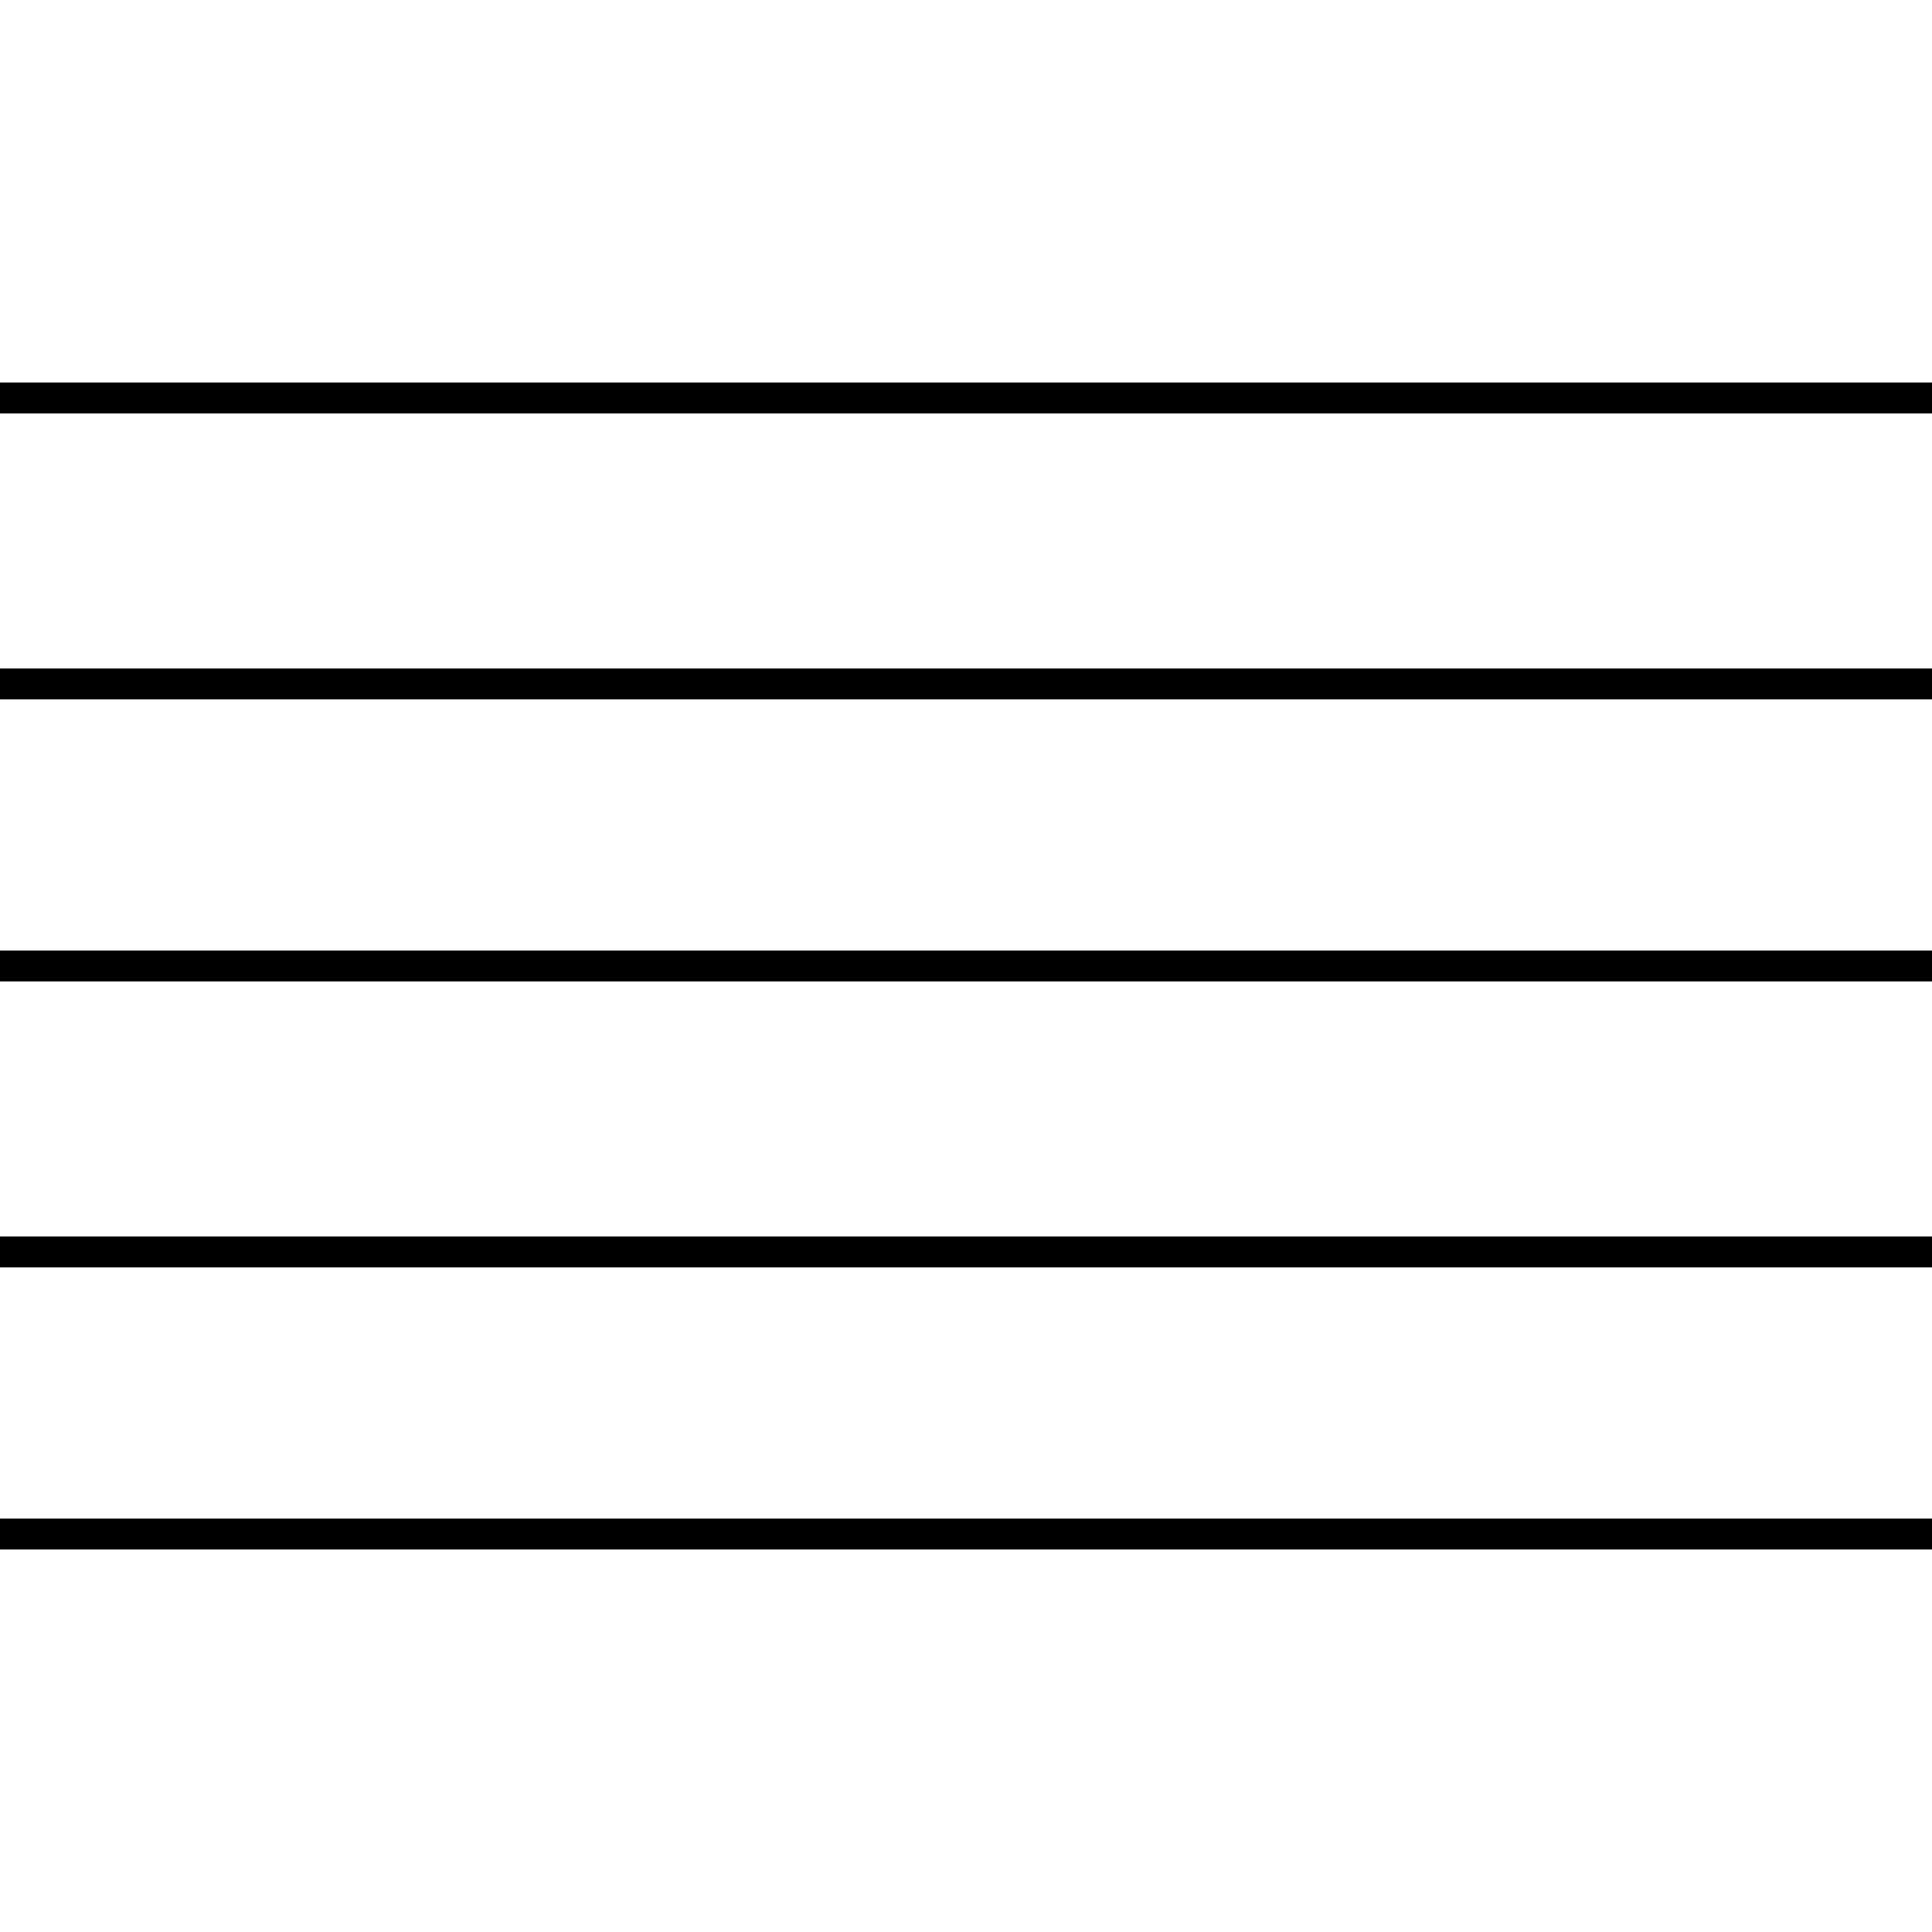
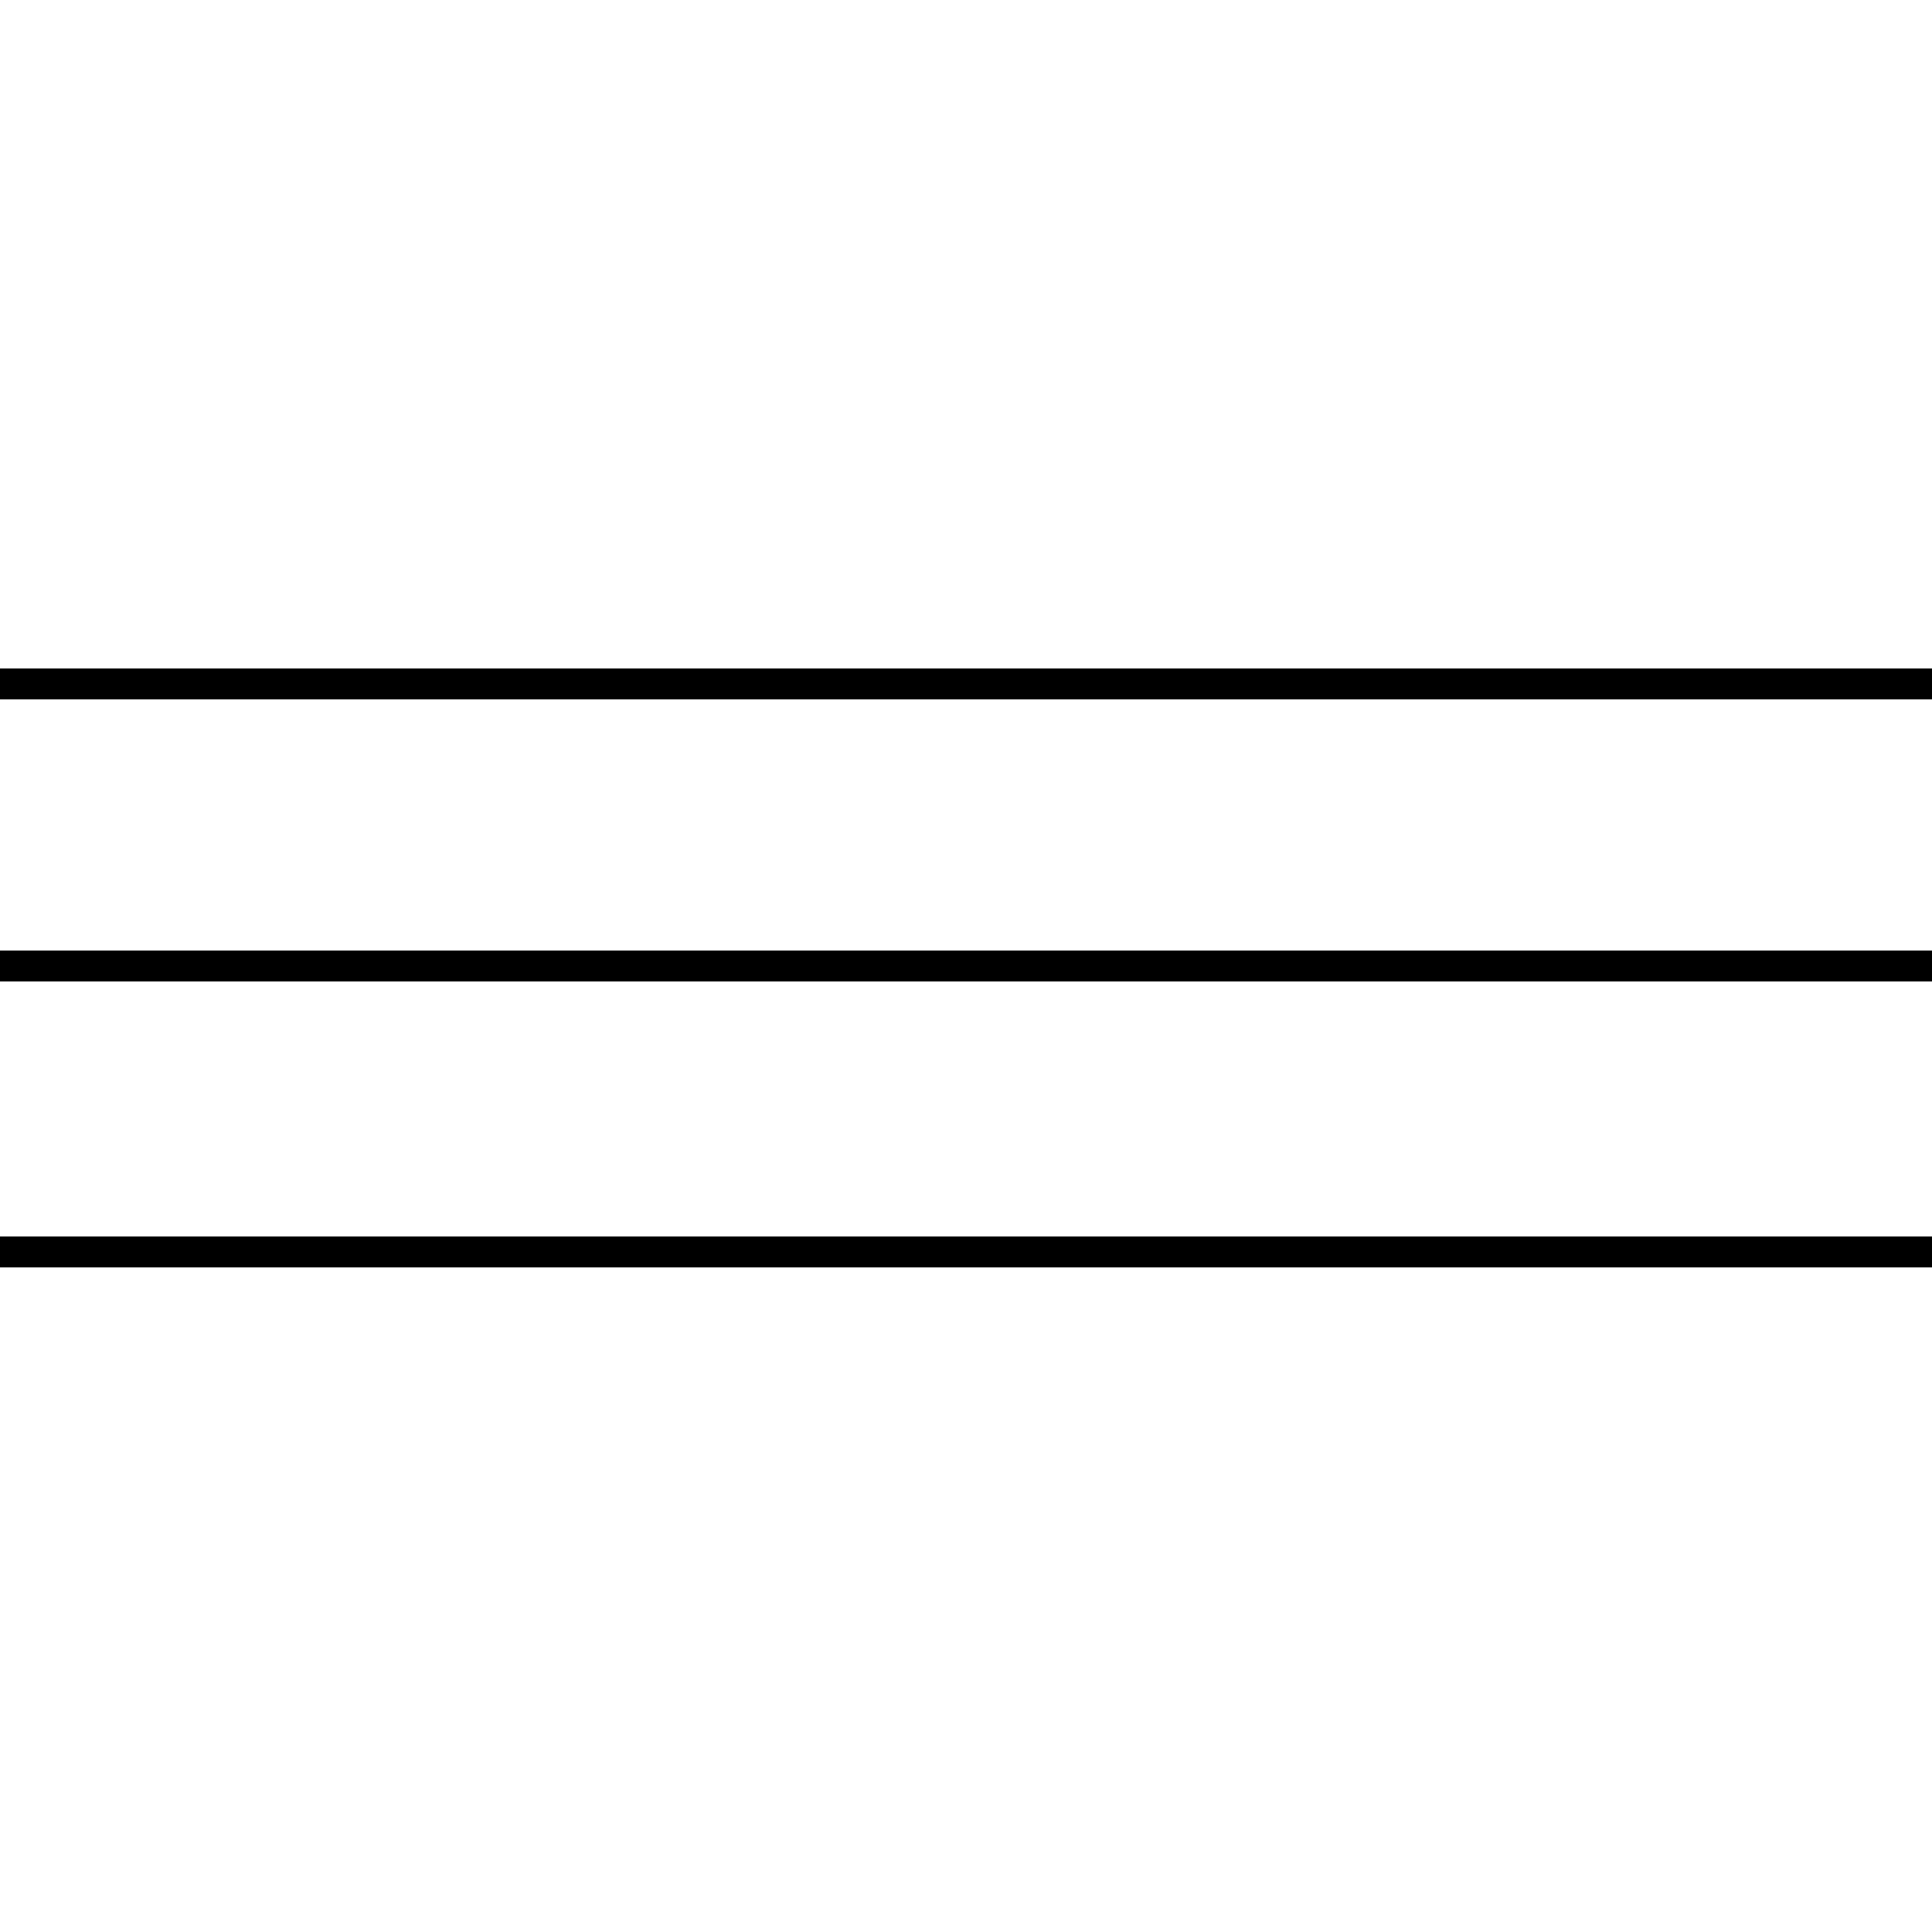
<svg xmlns="http://www.w3.org/2000/svg" version="1.0" width="500pt" height="500pt" viewBox="0 0 500 500" preserveAspectRatio="xMidYMid meet">
  <g transform="translate(0,500) scale(0.1,-0.1)" fill="#000000" stroke="none">
-     <path d="M0 3970 l0 -40 2500 0 2500 0 0 40 0 40 -2500 0 -2500 0 0 -40z" />
    <path d="M0 3230 l0 -40 2500 0 2500 0 0 40 0 40 -2500 0 -2500 0 0 -40z" />
    <path d="M0 2500 l0 -40 2500 0 2500 0 0 40 0 40 -2500 0 -2500 0 0 -40z" />
    <path d="M0 1760 l0 -40 2500 0 2500 0 0 40 0 40 -2500 0 -2500 0 0 -40z" />
-     <path d="M0 1030 l0 -40 2500 0 2500 0 0 40 0 40 -2500 0 -2500 0 0 -40z" />
  </g>
</svg>